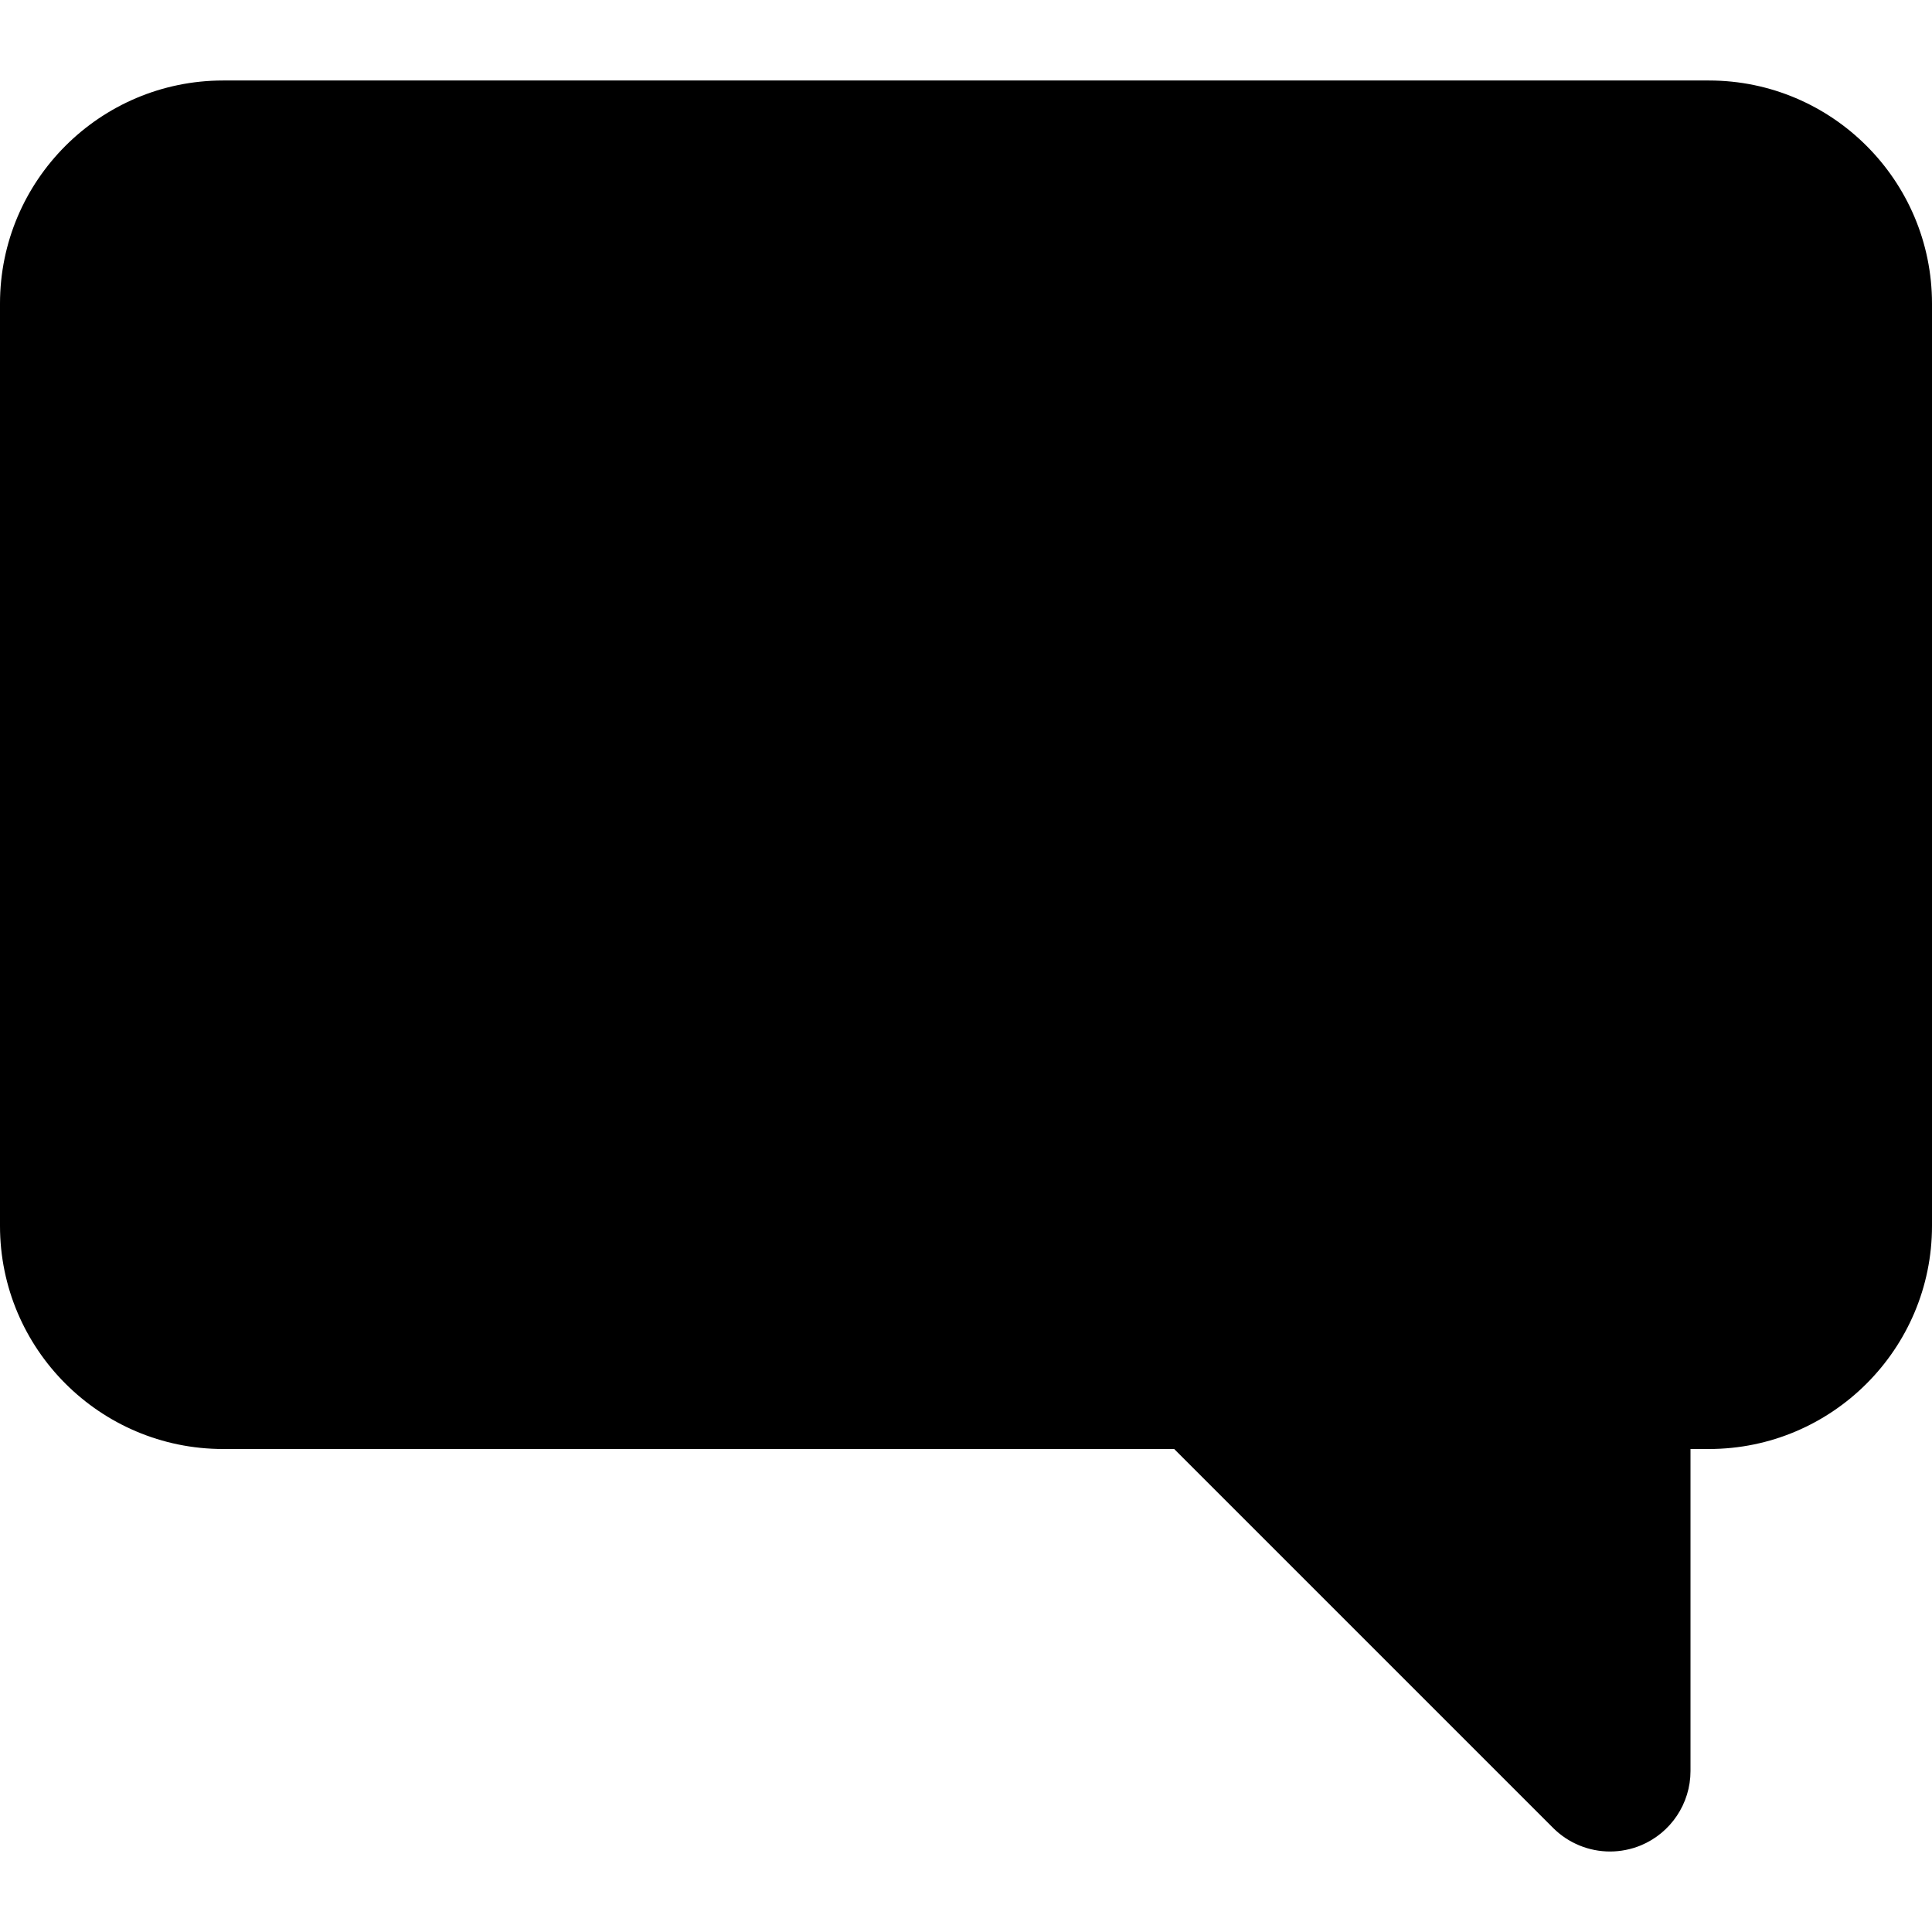
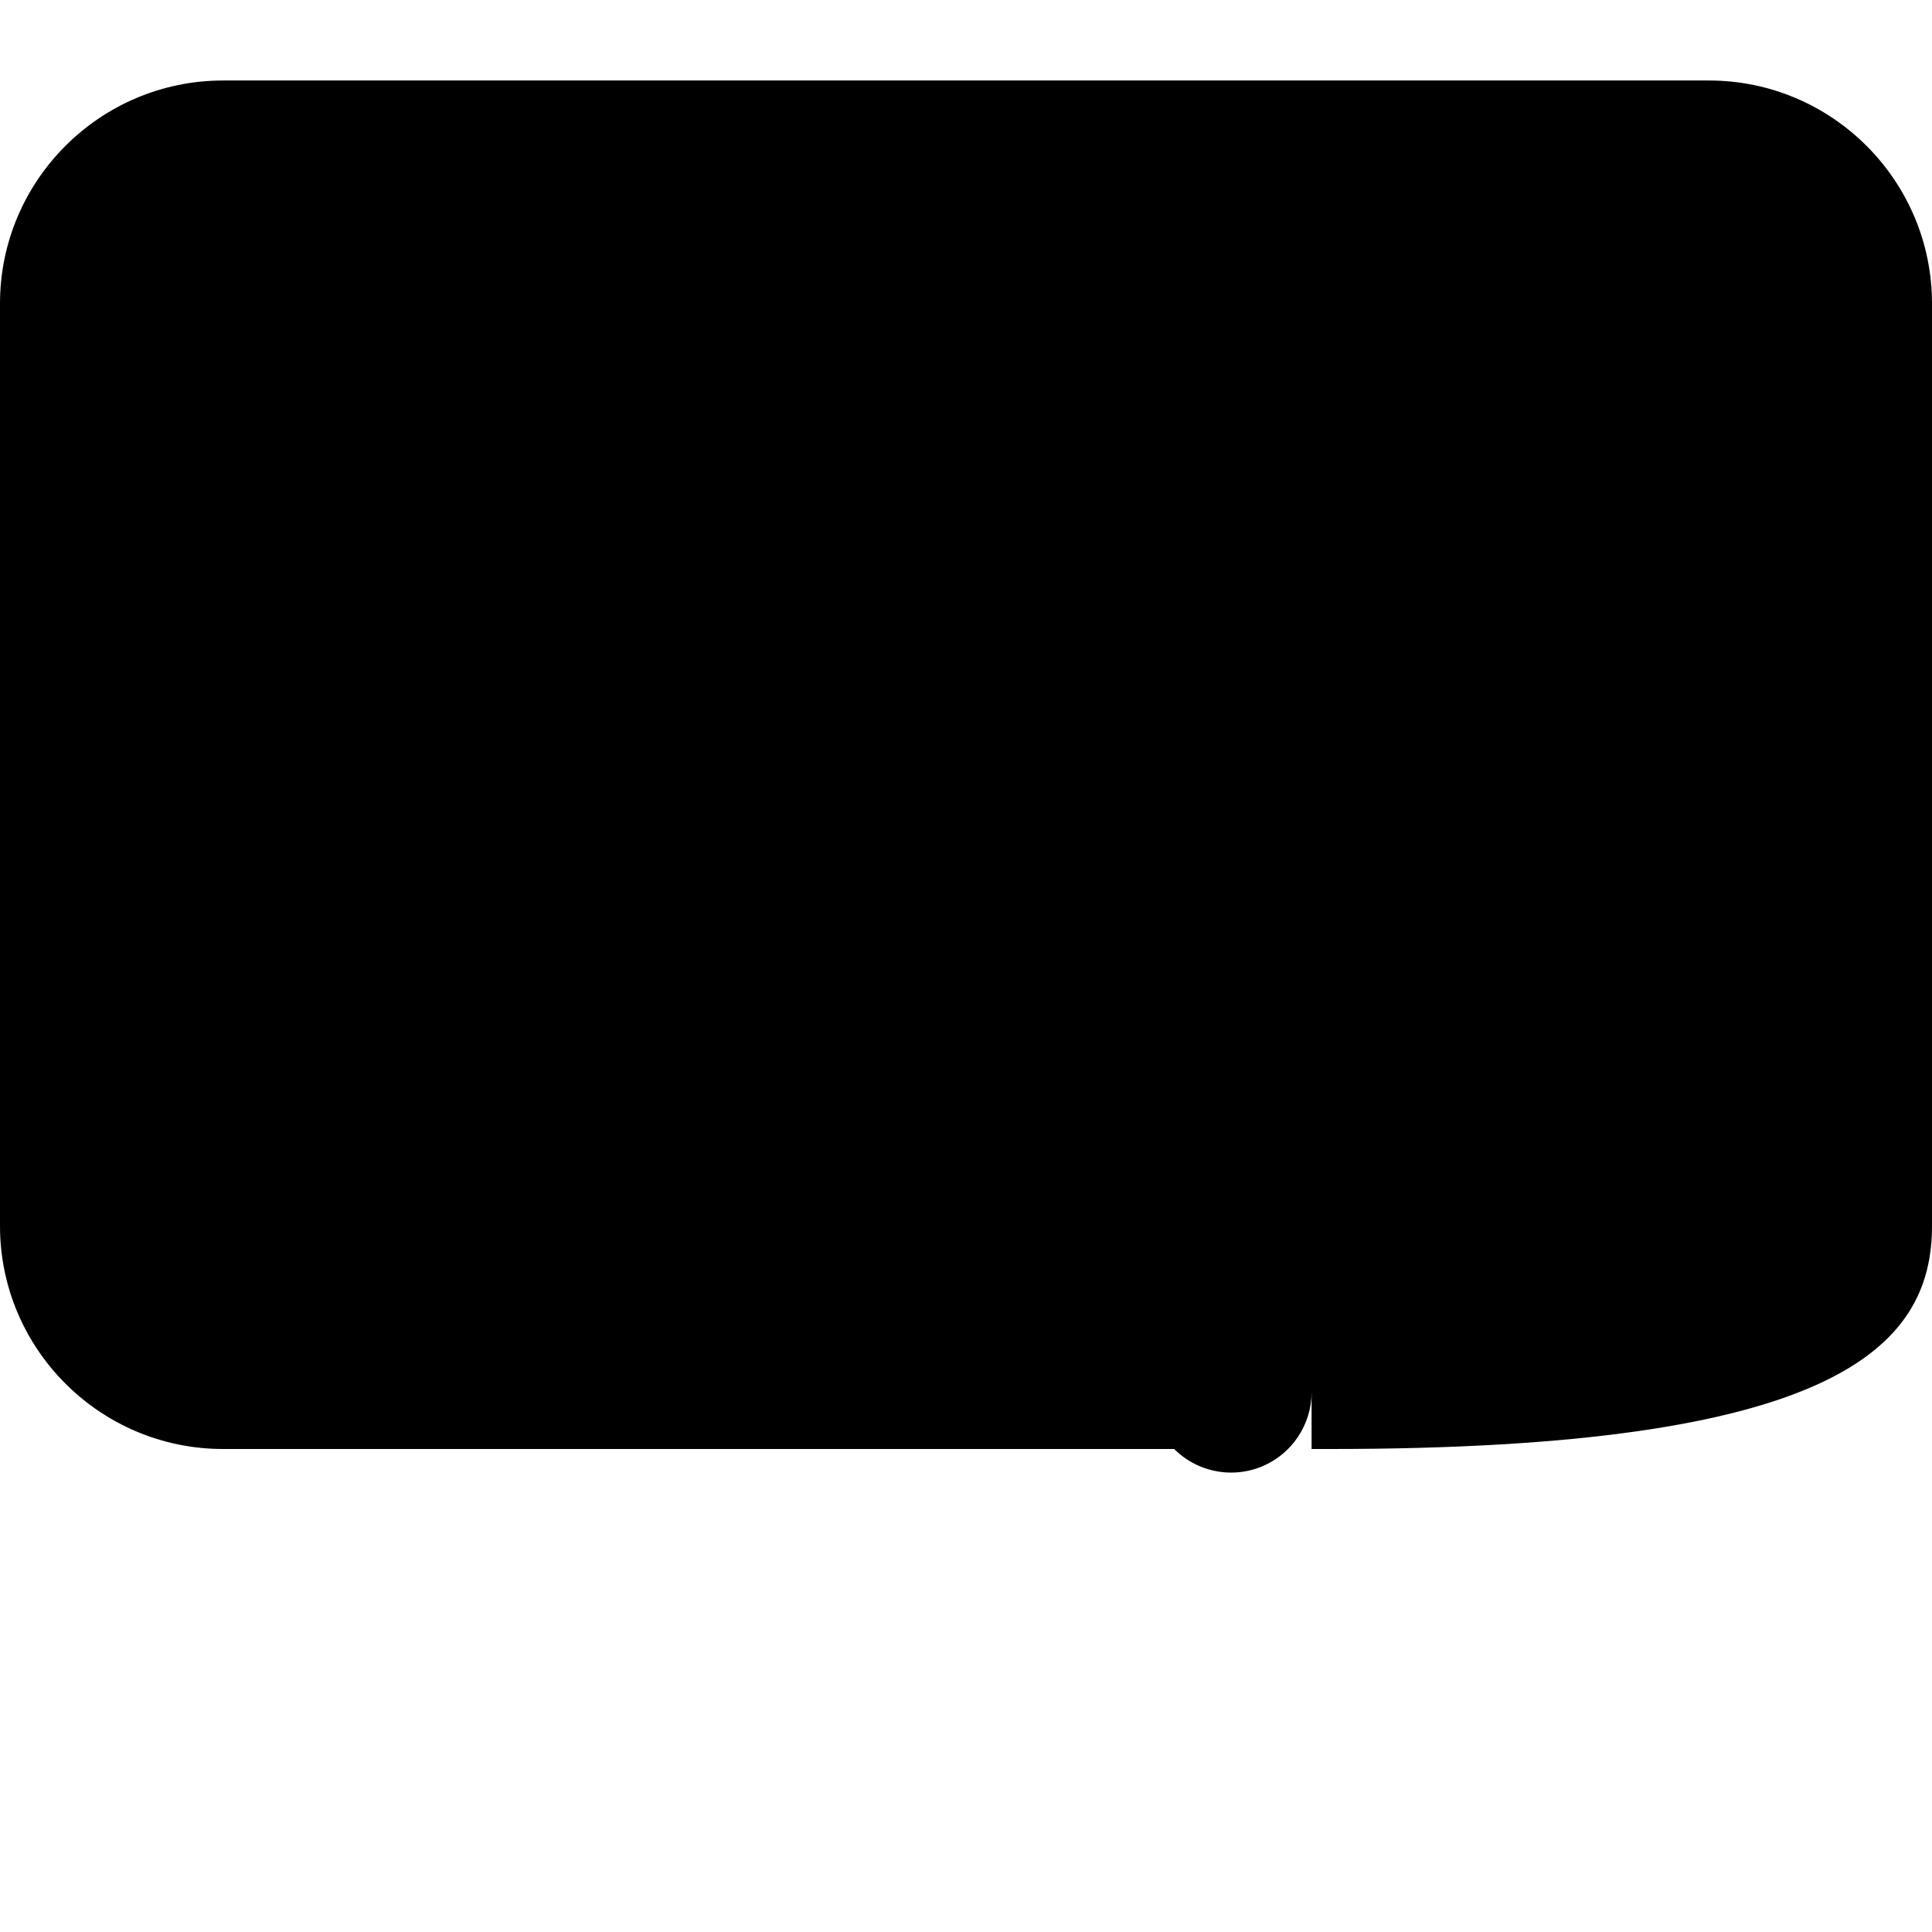
<svg xmlns="http://www.w3.org/2000/svg" fill="#000000" height="800px" width="800px" version="1.1" id="Layer_1" viewBox="0 0 512 512" xml:space="preserve">
  <g>
    <g>
-       <path d="M452.885,21.333H59.115C26.517,21.333,0,47.851,0,80.448v244.437C0,357.483,26.517,384,59.115,384h252.053    l100.416,100.416c4.075,4.075,9.536,6.251,15.083,6.251c2.752,0,5.525-0.533,8.171-1.621c7.957-3.307,13.163-11.093,13.163-19.712    V384h4.885C485.483,384,512,357.483,512,324.885V80.448C512,47.851,485.483,21.333,452.885,21.333z" />
+       <path d="M452.885,21.333H59.115C26.517,21.333,0,47.851,0,80.448v244.437C0,357.483,26.517,384,59.115,384h252.053    c4.075,4.075,9.536,6.251,15.083,6.251c2.752,0,5.525-0.533,8.171-1.621c7.957-3.307,13.163-11.093,13.163-19.712    V384h4.885C485.483,384,512,357.483,512,324.885V80.448C512,47.851,485.483,21.333,452.885,21.333z" />
    </g>
  </g>
</svg>